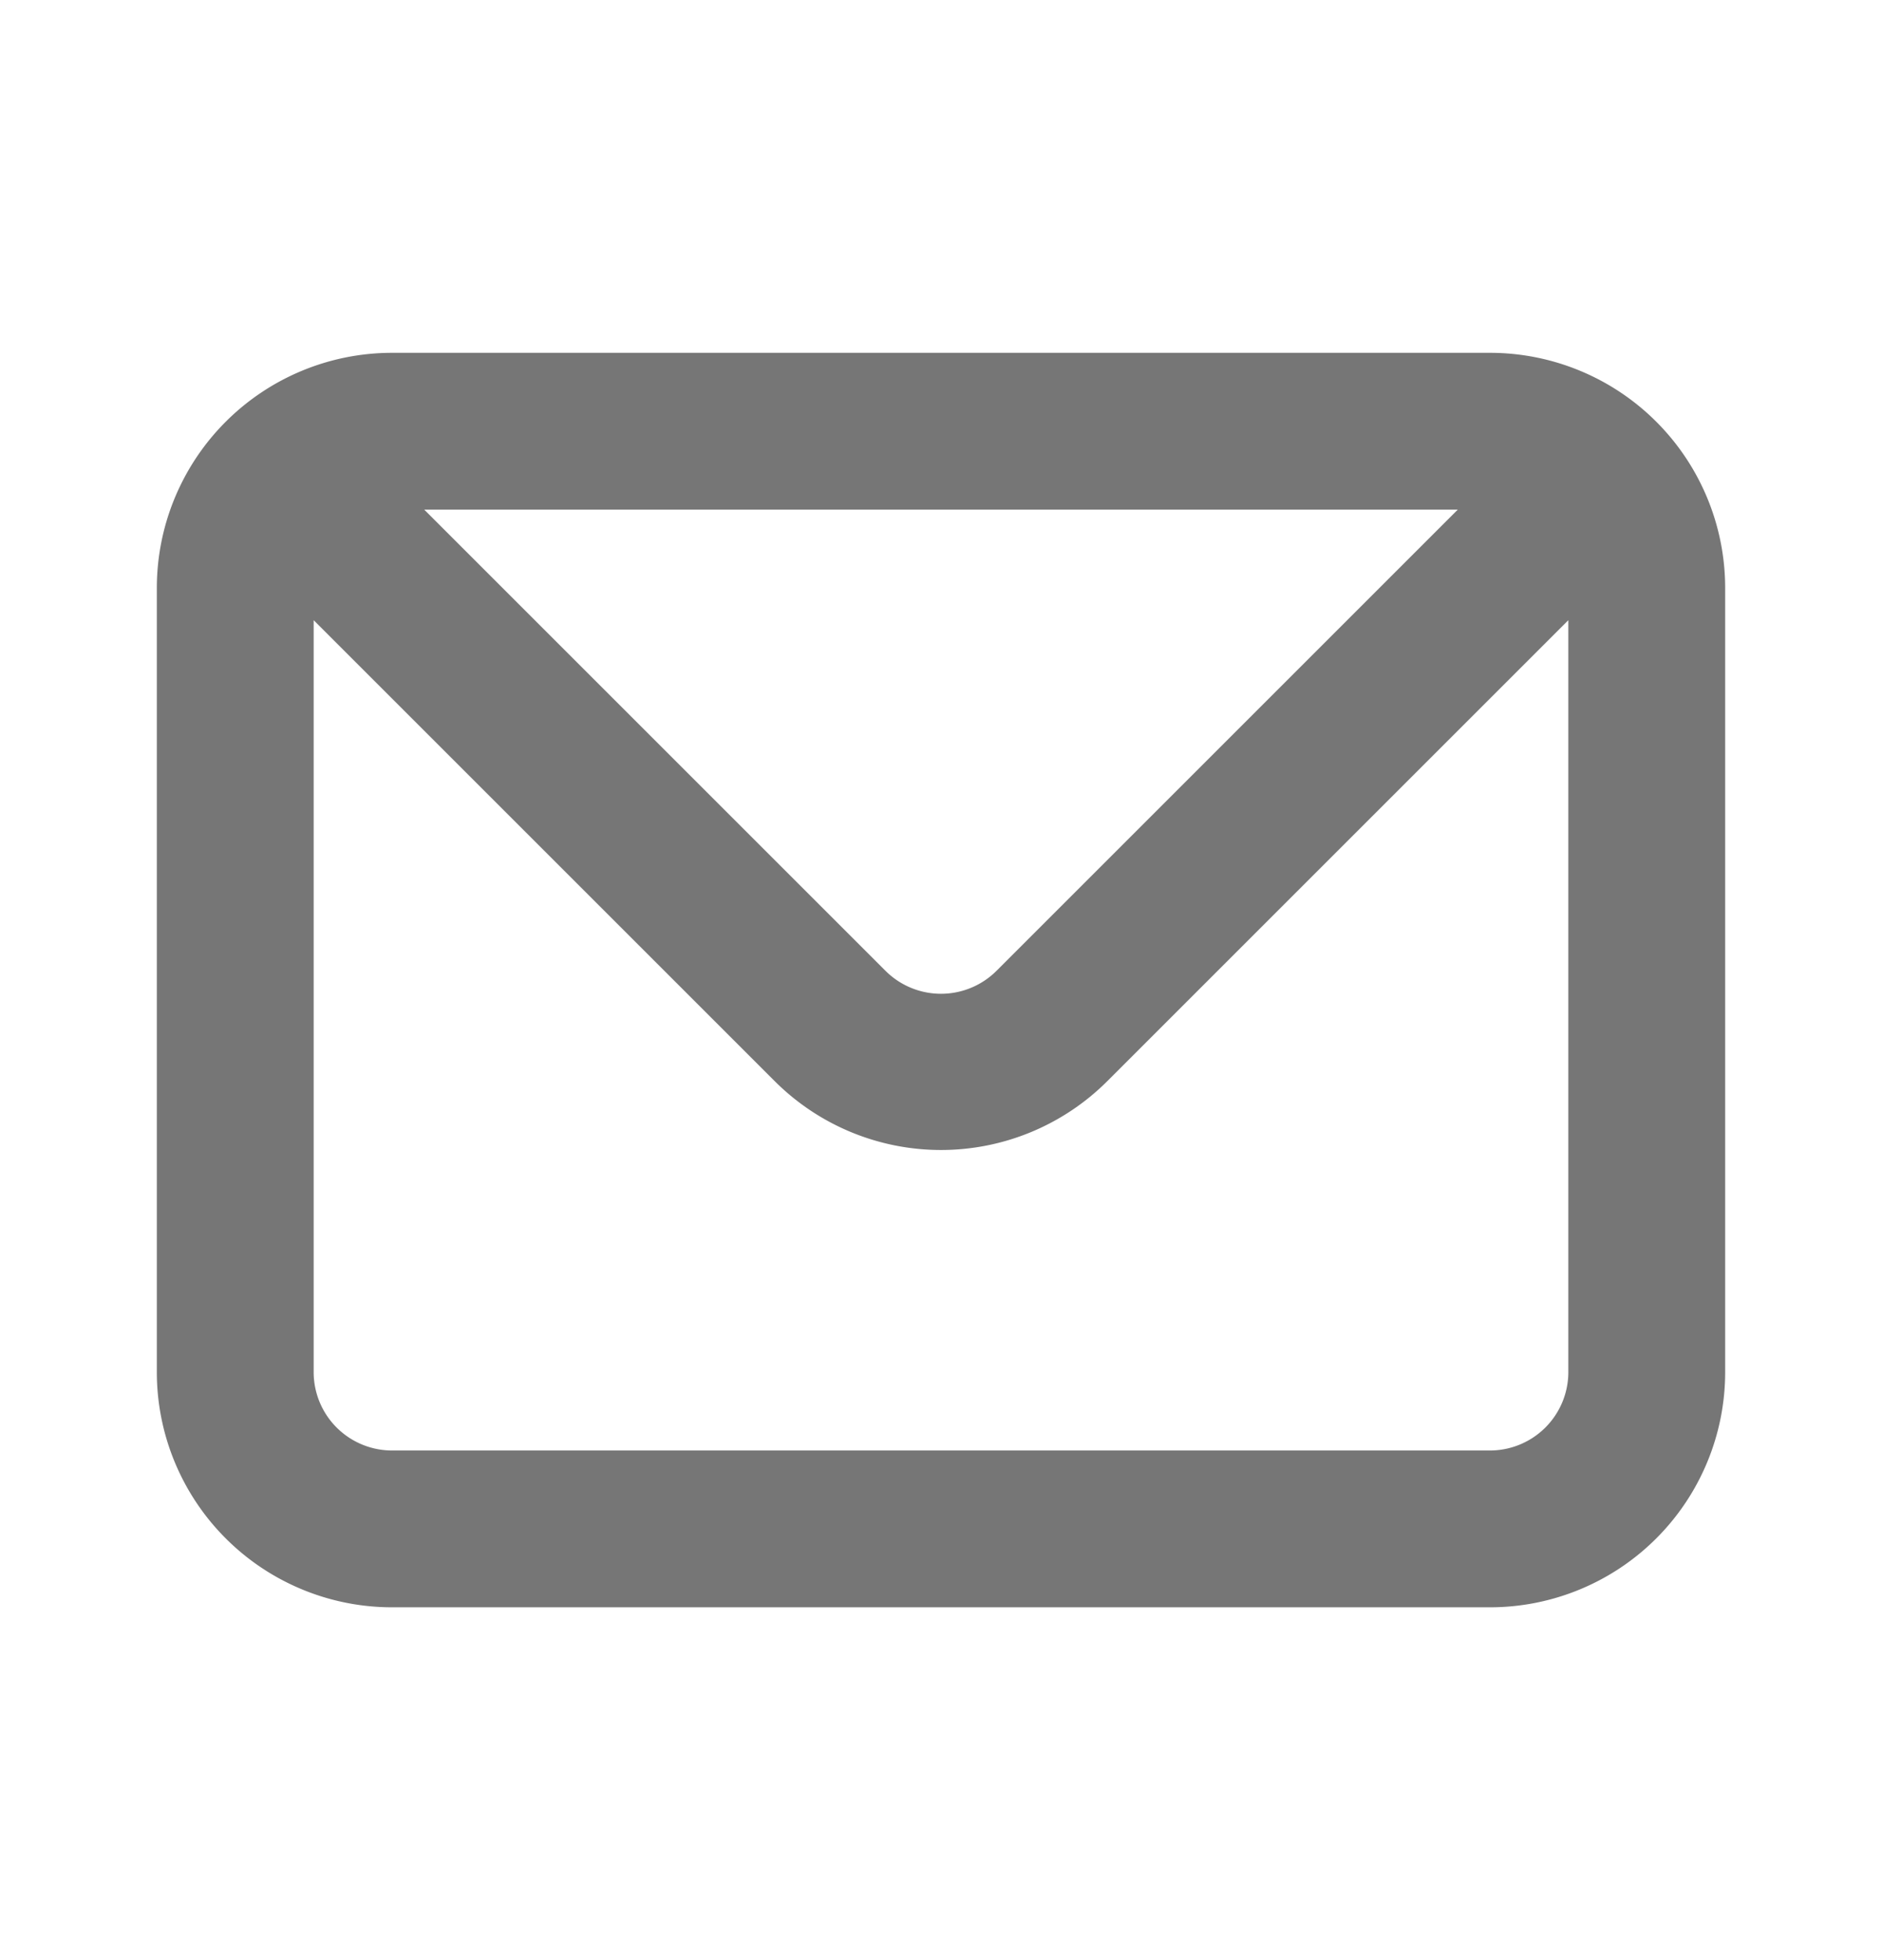
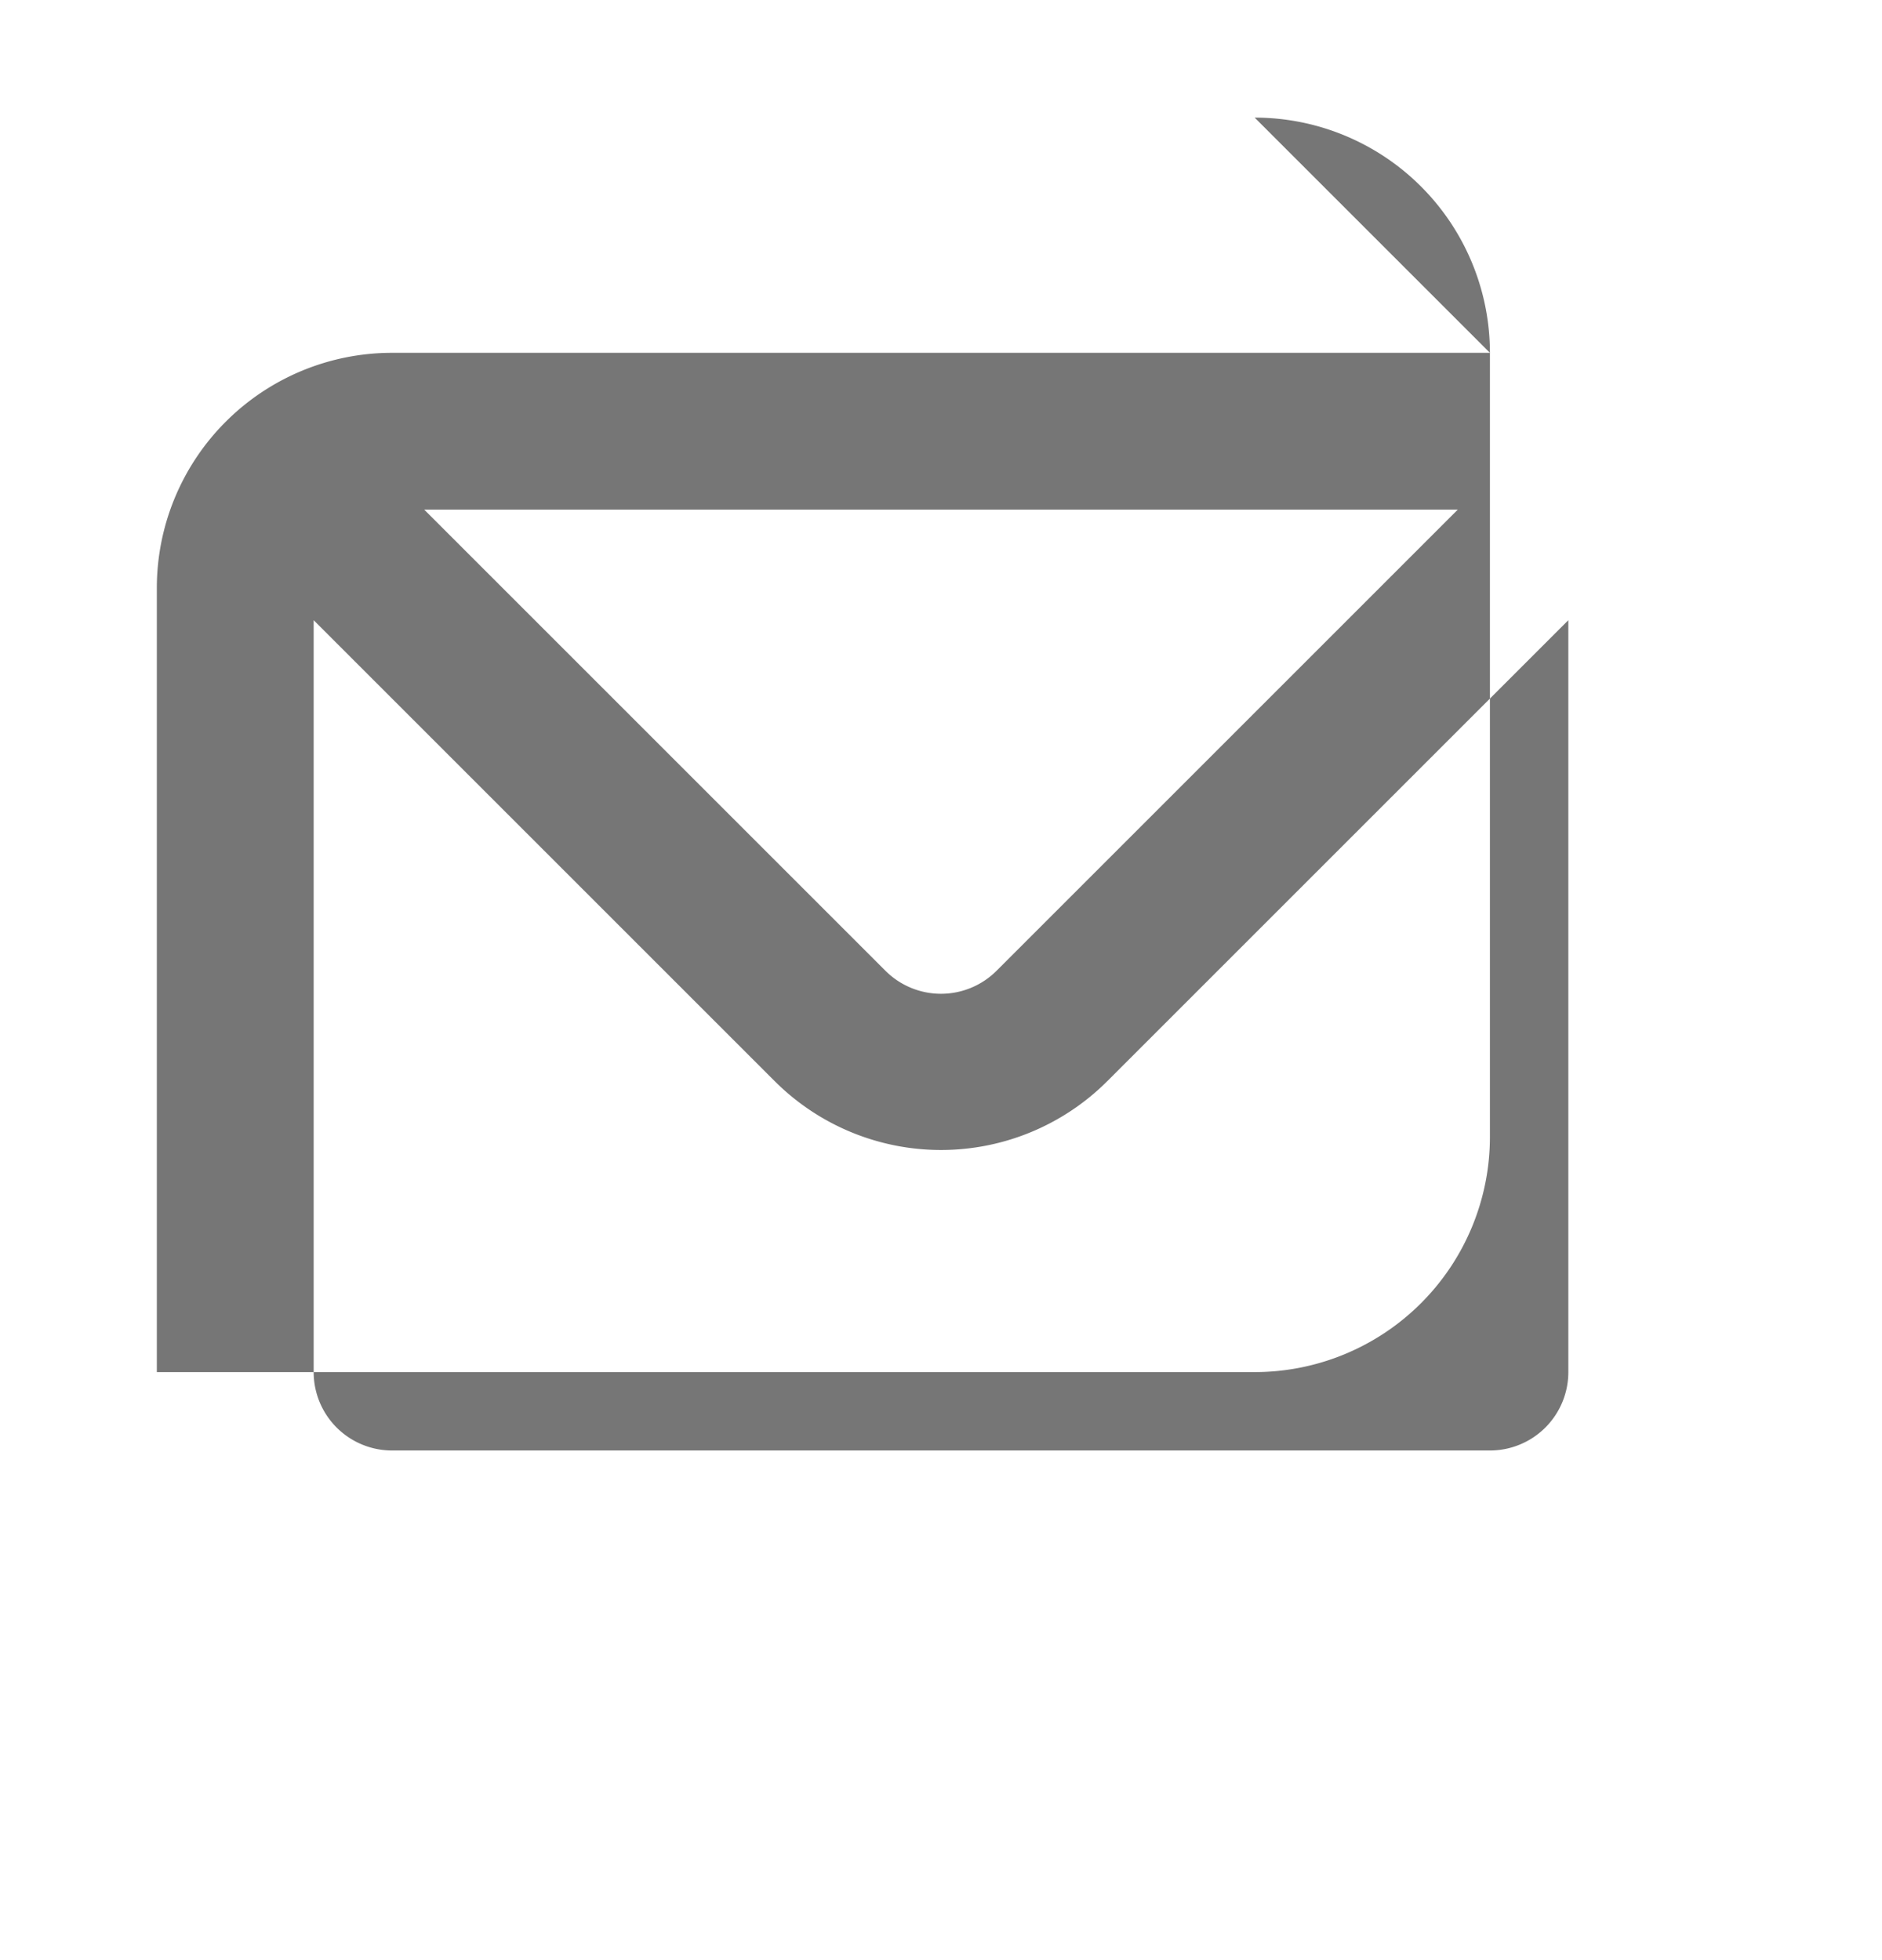
<svg xmlns="http://www.w3.org/2000/svg" width="24" height="25" fill="none">
-   <path fill="#767676" d="M19 4.5H5a3 3 0 0 0-3 3v10a3 3 0 0 0 3 3h14a3 3 0 0 0 3-3v-10a3 3 0 0 0-3-3Zm-.41 2-5.88 5.88a1.002 1.002 0 0 1-1.42 0L5.41 6.5h13.18Zm1.41 11a1 1 0 0 1-1 1H5a1 1 0 0 1-1-1V7.91l5.88 5.88a3 3 0 0 0 4.24 0L20 7.91v9.59Z" />
+   <path fill="#767676" d="M19 4.5H5a3 3 0 0 0-3 3v10h14a3 3 0 0 0 3-3v-10a3 3 0 0 0-3-3Zm-.41 2-5.88 5.88a1.002 1.002 0 0 1-1.42 0L5.41 6.5h13.18Zm1.41 11a1 1 0 0 1-1 1H5a1 1 0 0 1-1-1V7.91l5.88 5.88a3 3 0 0 0 4.24 0L20 7.91v9.59Z" />
</svg>